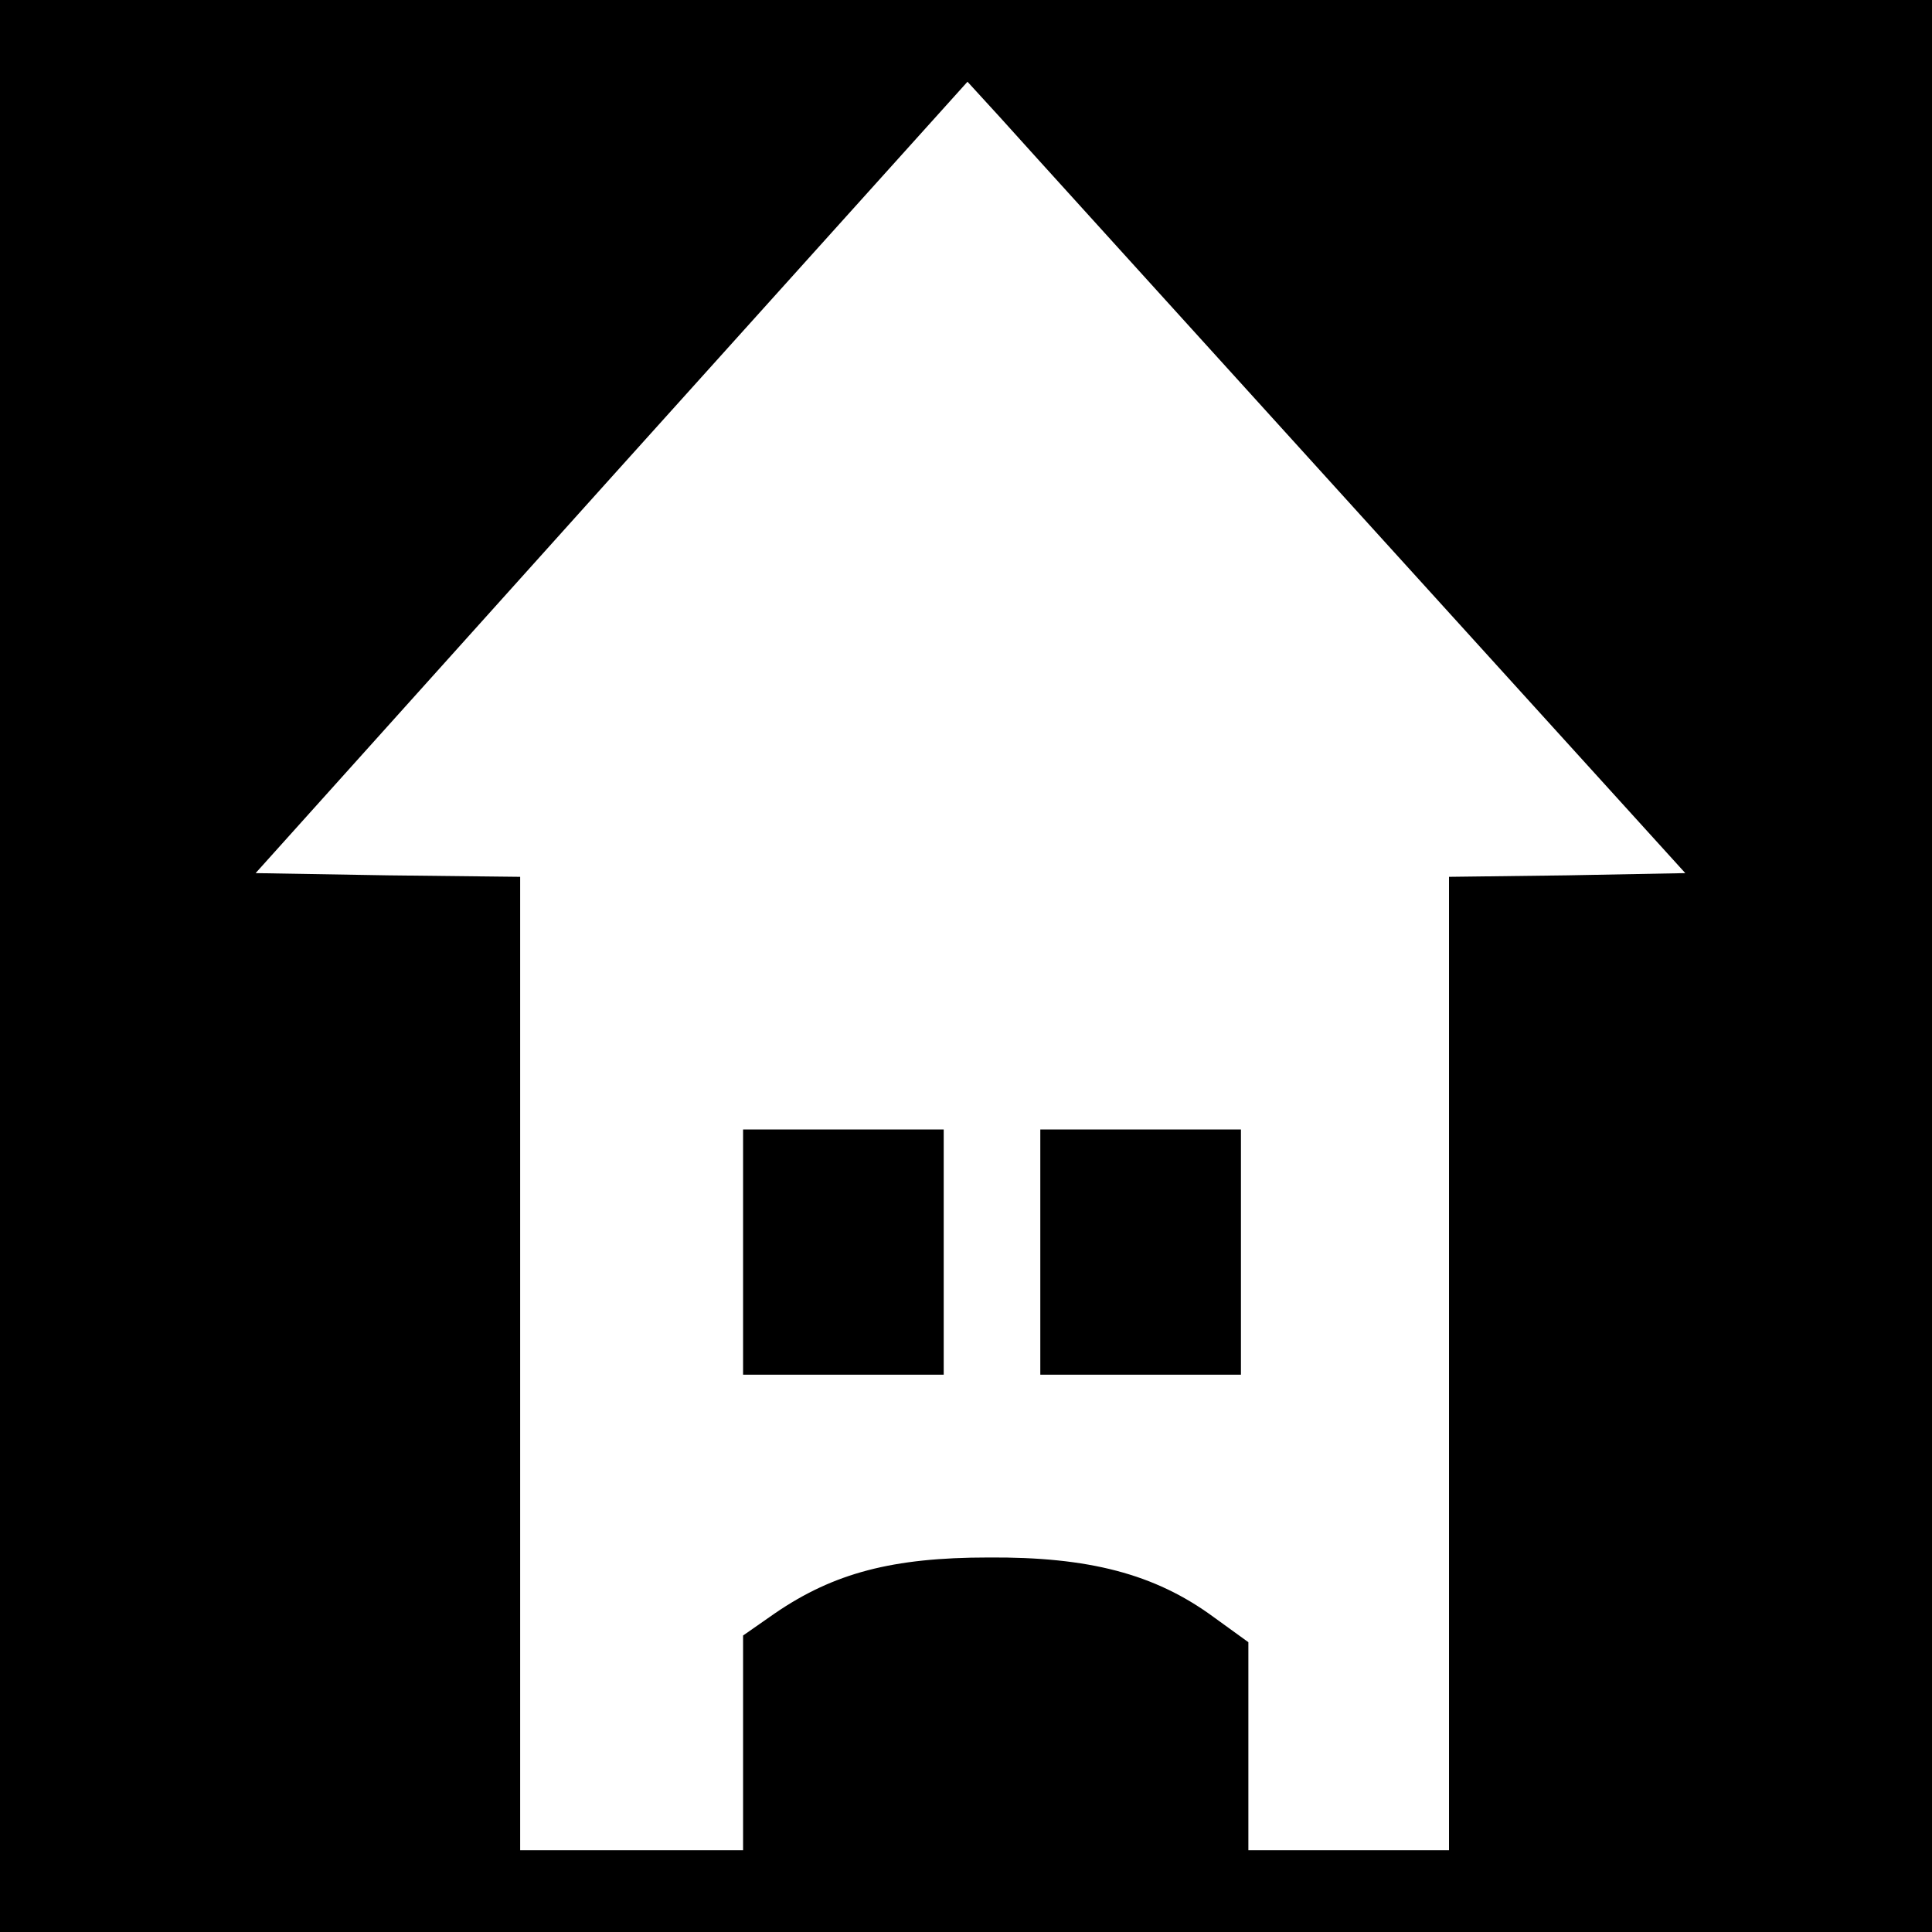
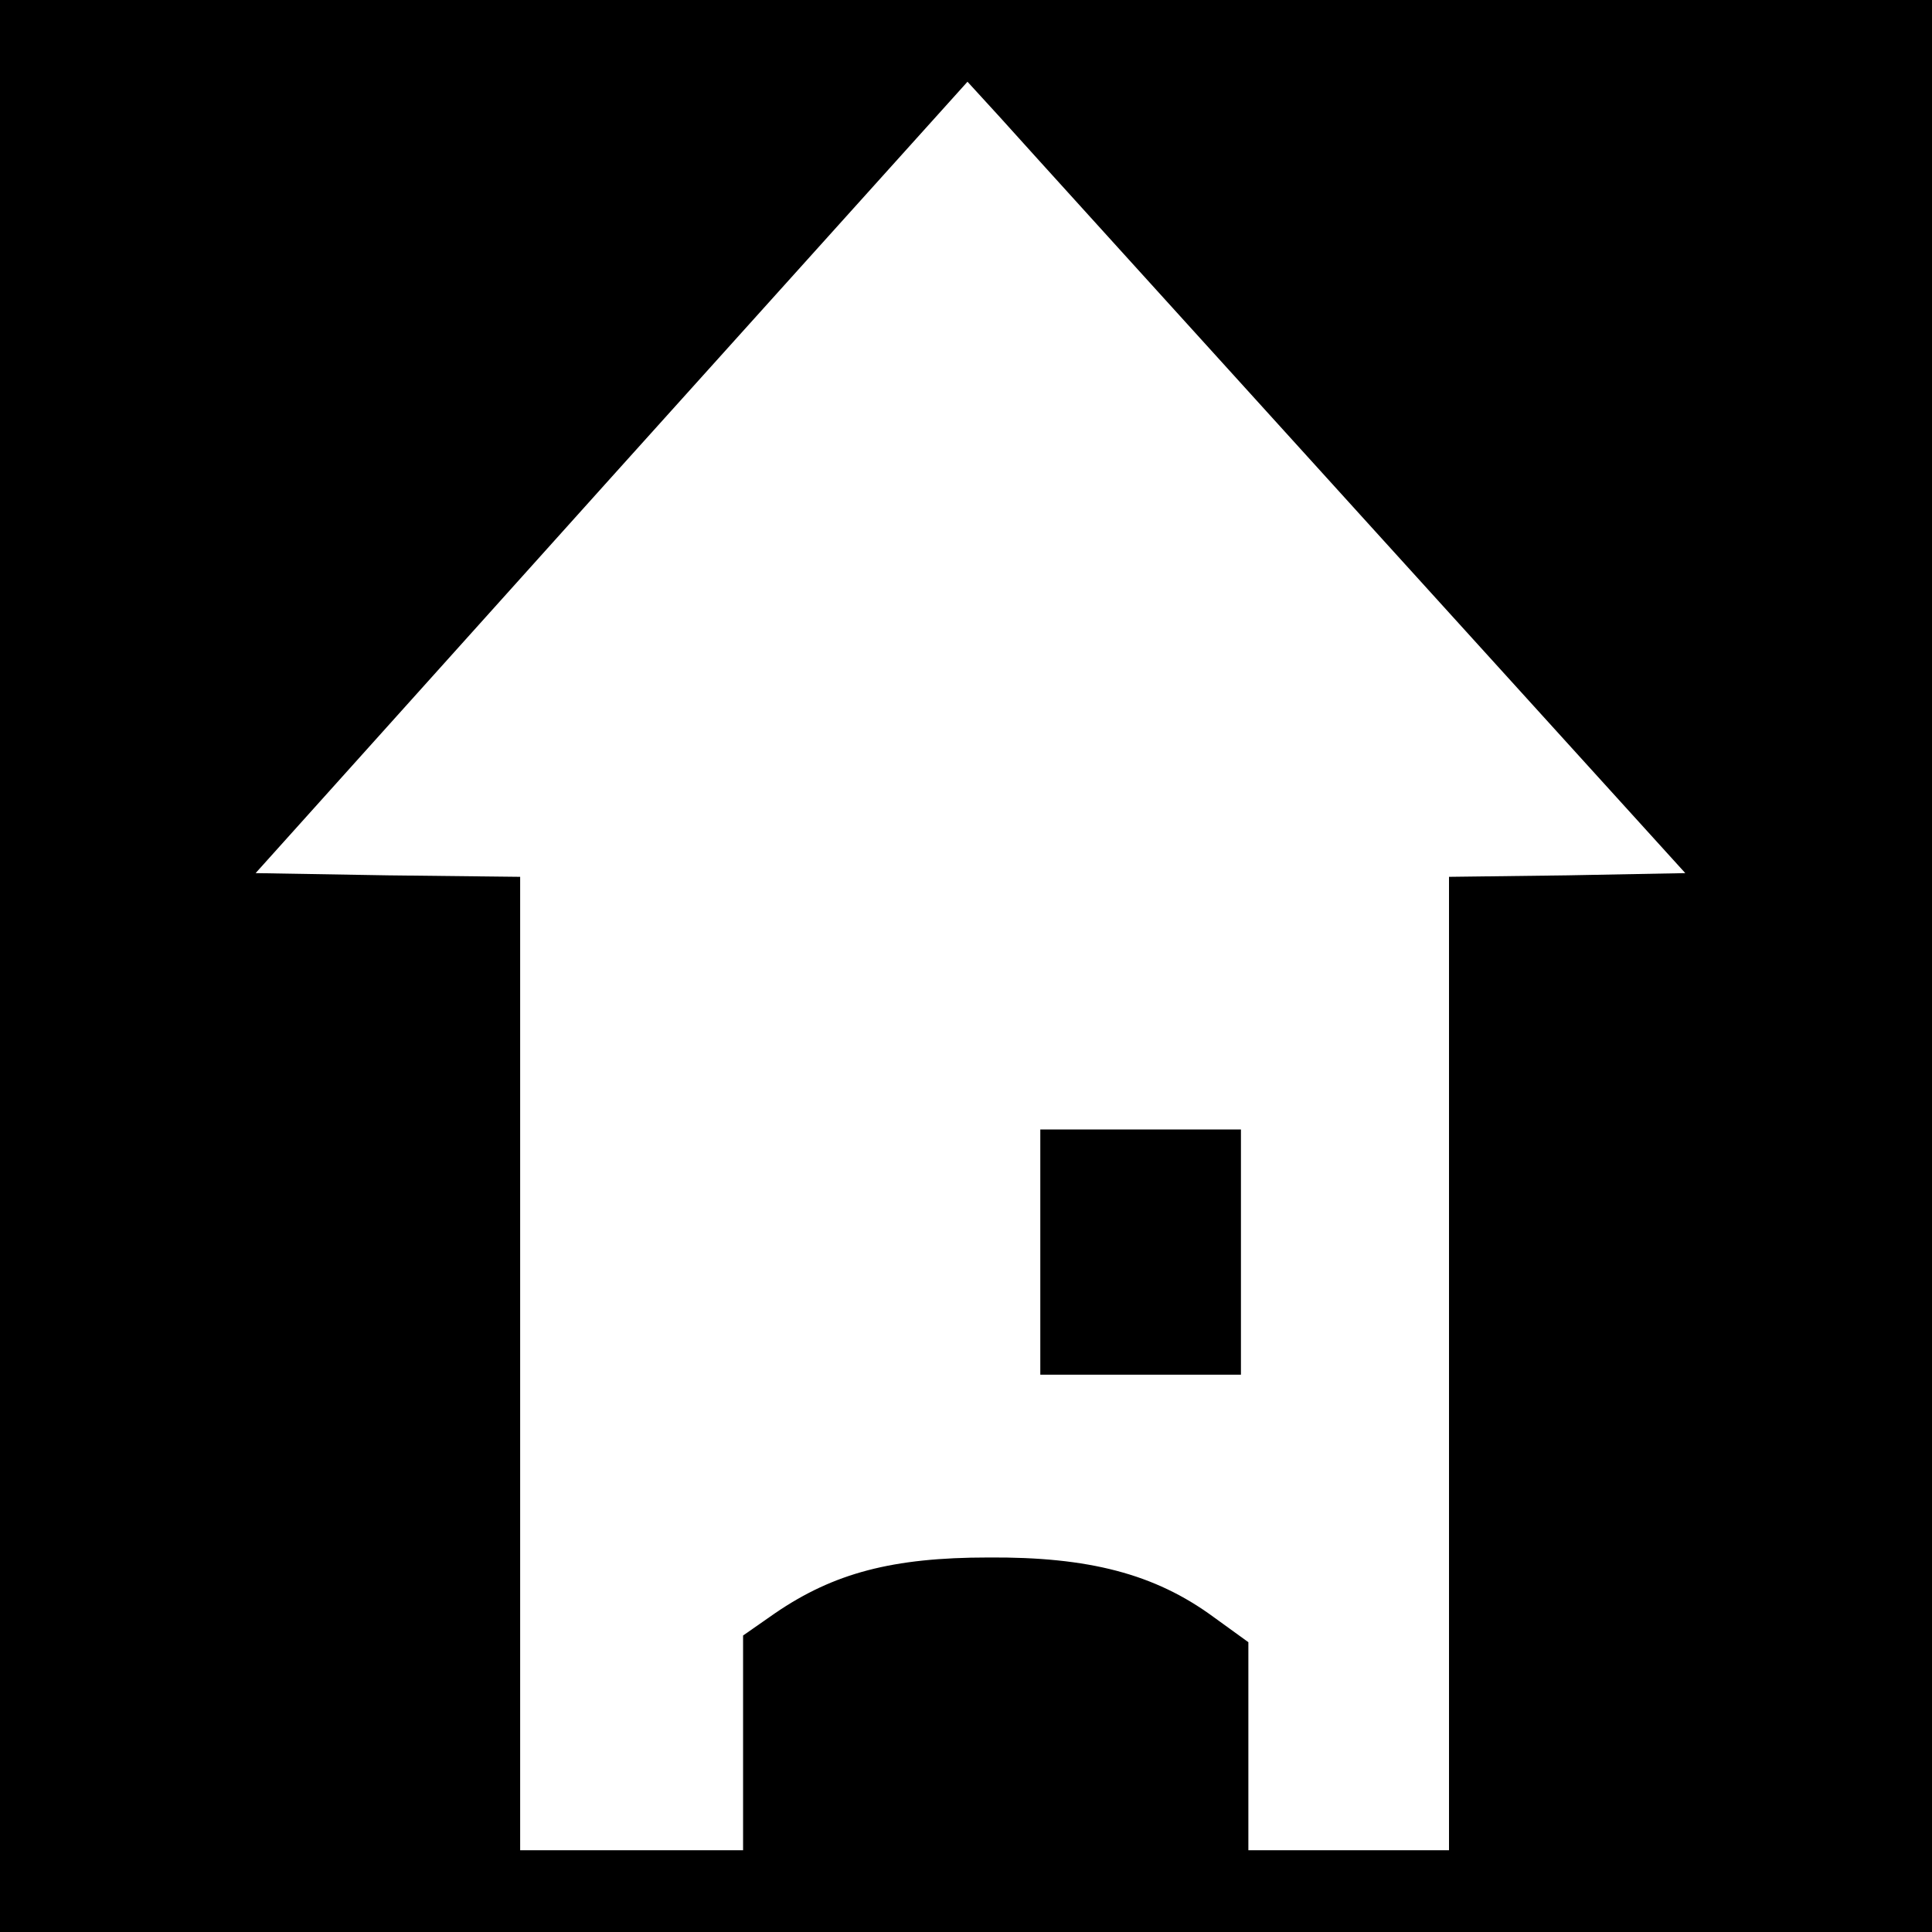
<svg xmlns="http://www.w3.org/2000/svg" version="1.0" width="260pt" height="260pt" viewBox="0 0 260 260" preserveAspectRatio="xMidYMid meet">
  <g transform="translate(0,260) scale(0.1,-0.1)" fill="#000000" stroke="none">
    <path d="M0 1300 l0 -1300 1300 0 1300 0 0 1300 0 1300 -1300 0 -1300 0 0 -1300z m1828 610 l440 -485 -159 -3 -159 -2 0 -655 0 -655 -135 0 -135 0 0 140 0 140 -47 34 c-79 58 -168 81 -303 80 -129 0 -208 -21 -287 -75 l-43 -30 0 -144 0 -145 -150 0 -150 0 0 655 0 655 -178 2 -178 3 479 533 479 532 43 -47 c24 -27 241 -266 483 -533z" />
-     <path d="M1000 915 l0 -165 135 0 135 0 0 165 0 165 -135 0 -135 0 0 -165z" />
    <path d="M1400 915 l0 -165 135 0 135 0 0 165 0 165 -135 0 -135 0 0 -165z" />
  </g>
</svg>